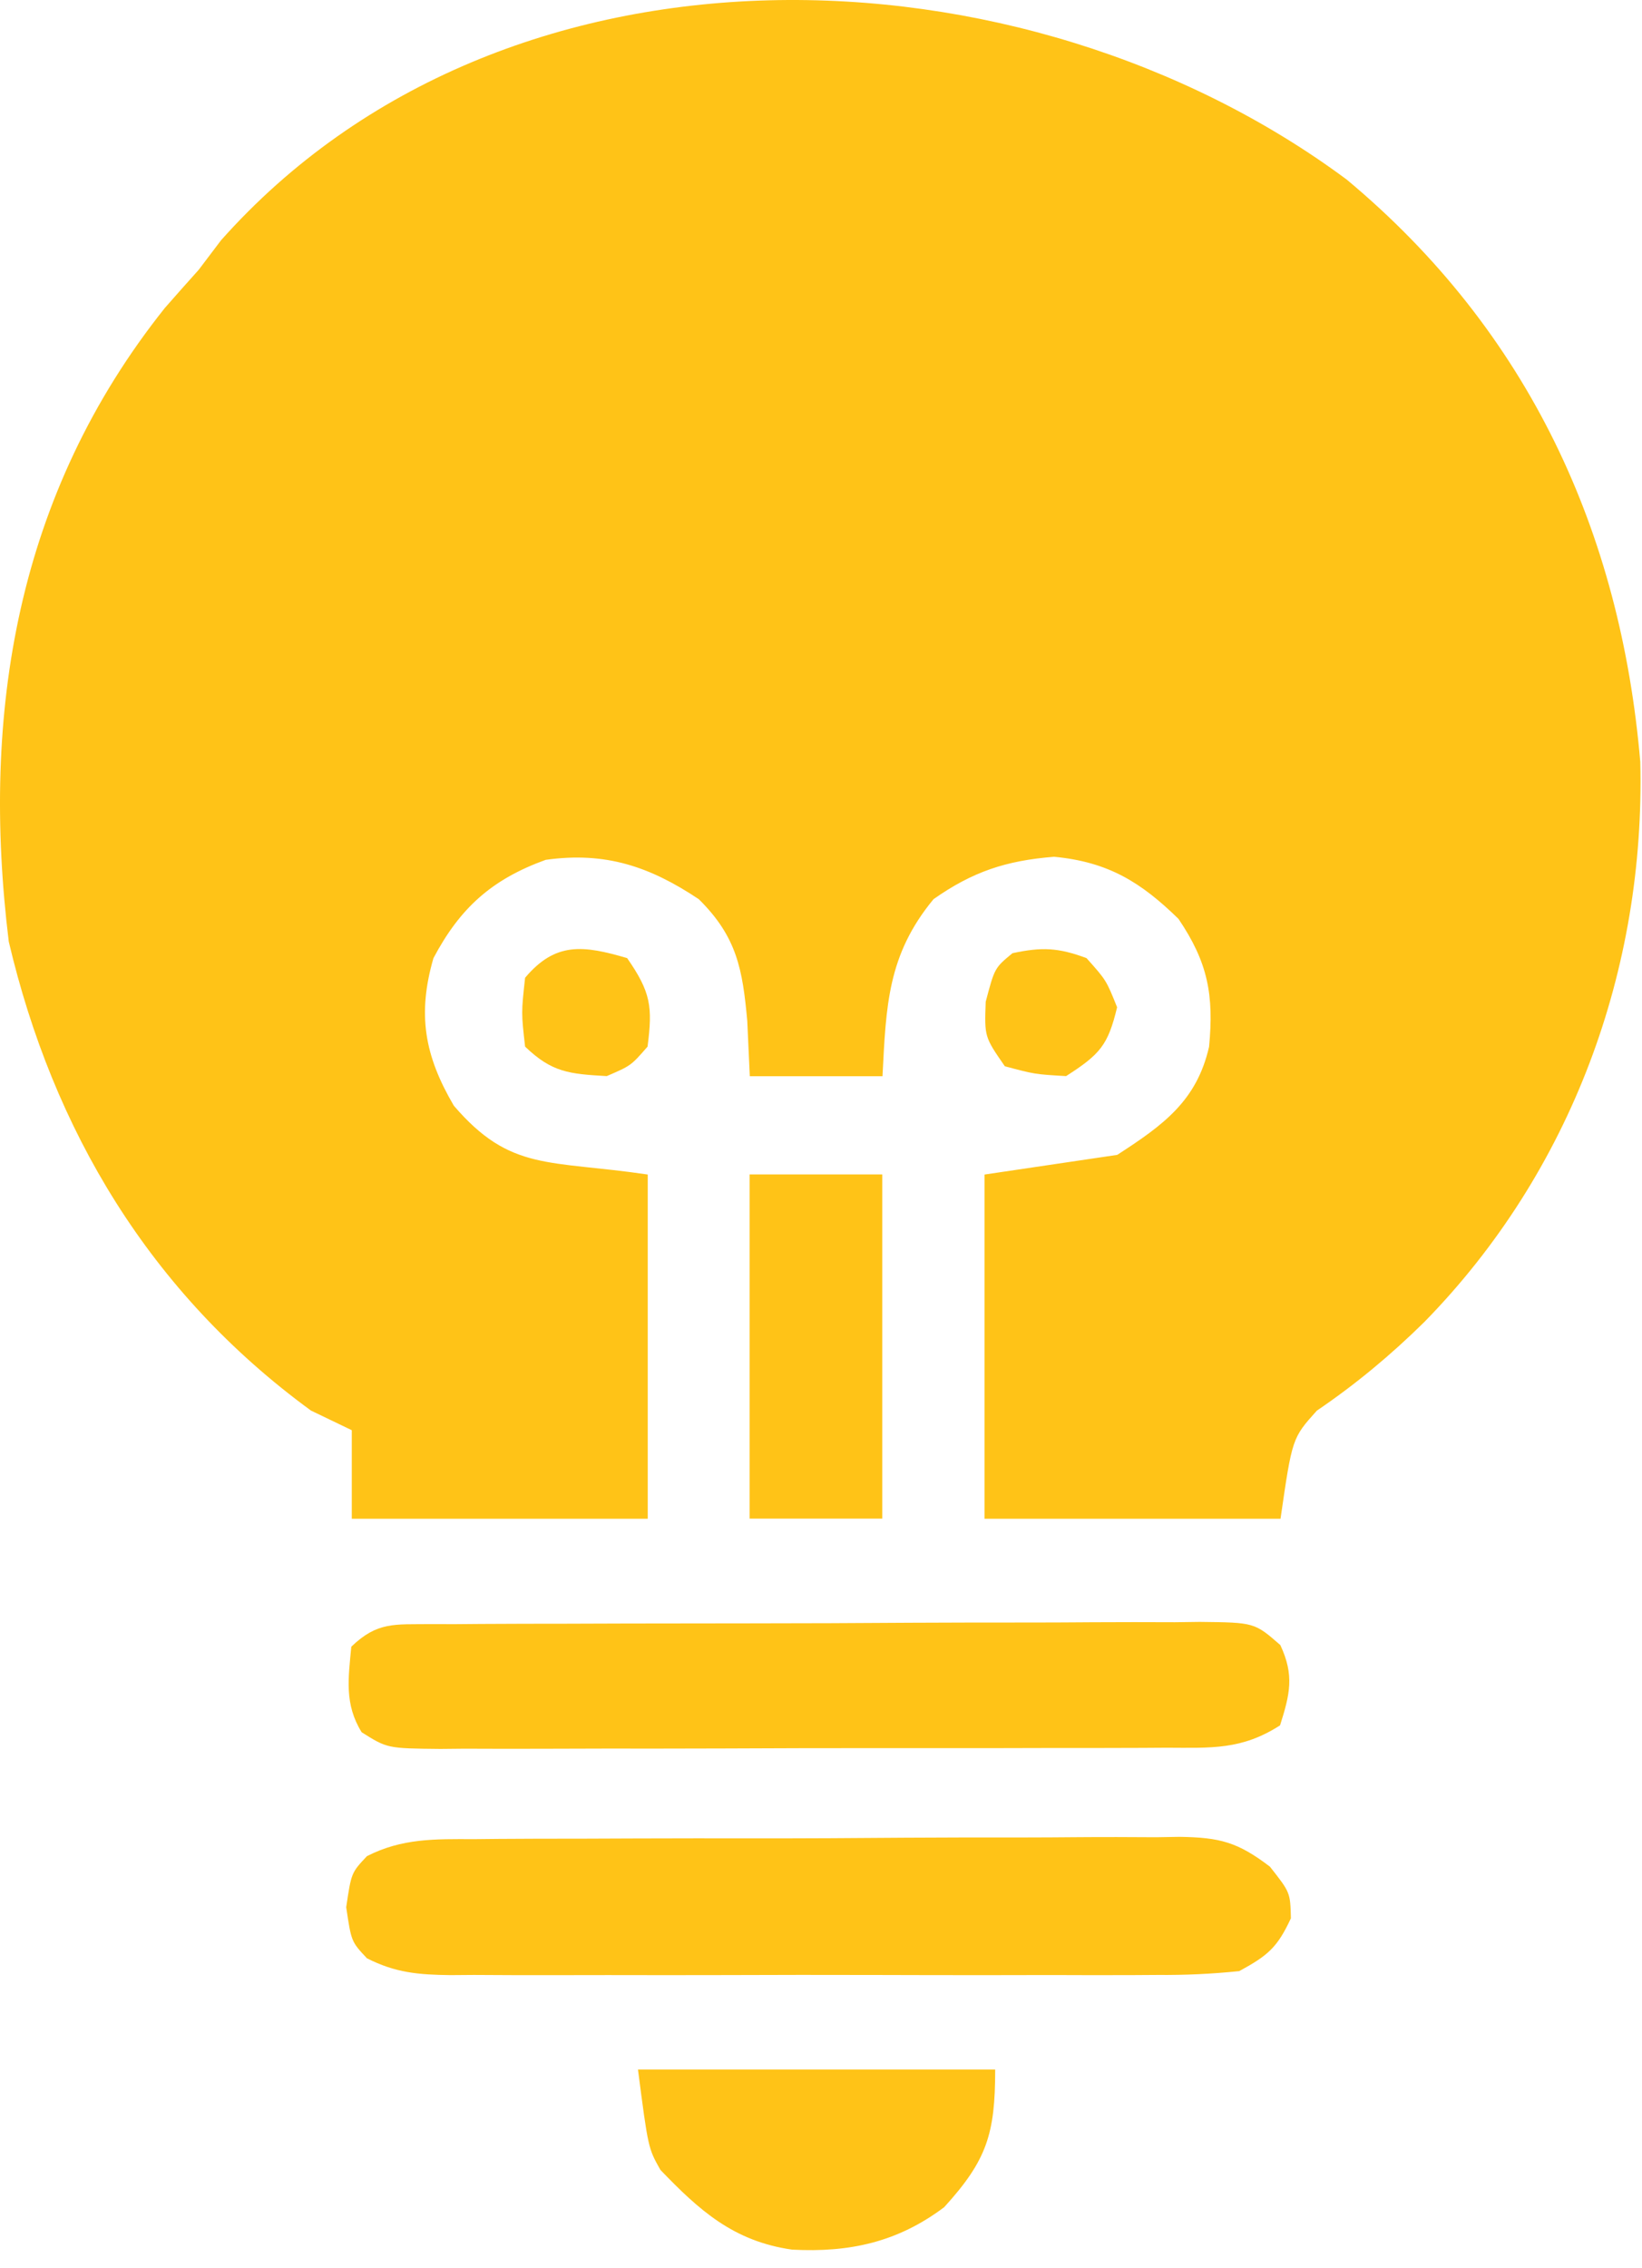
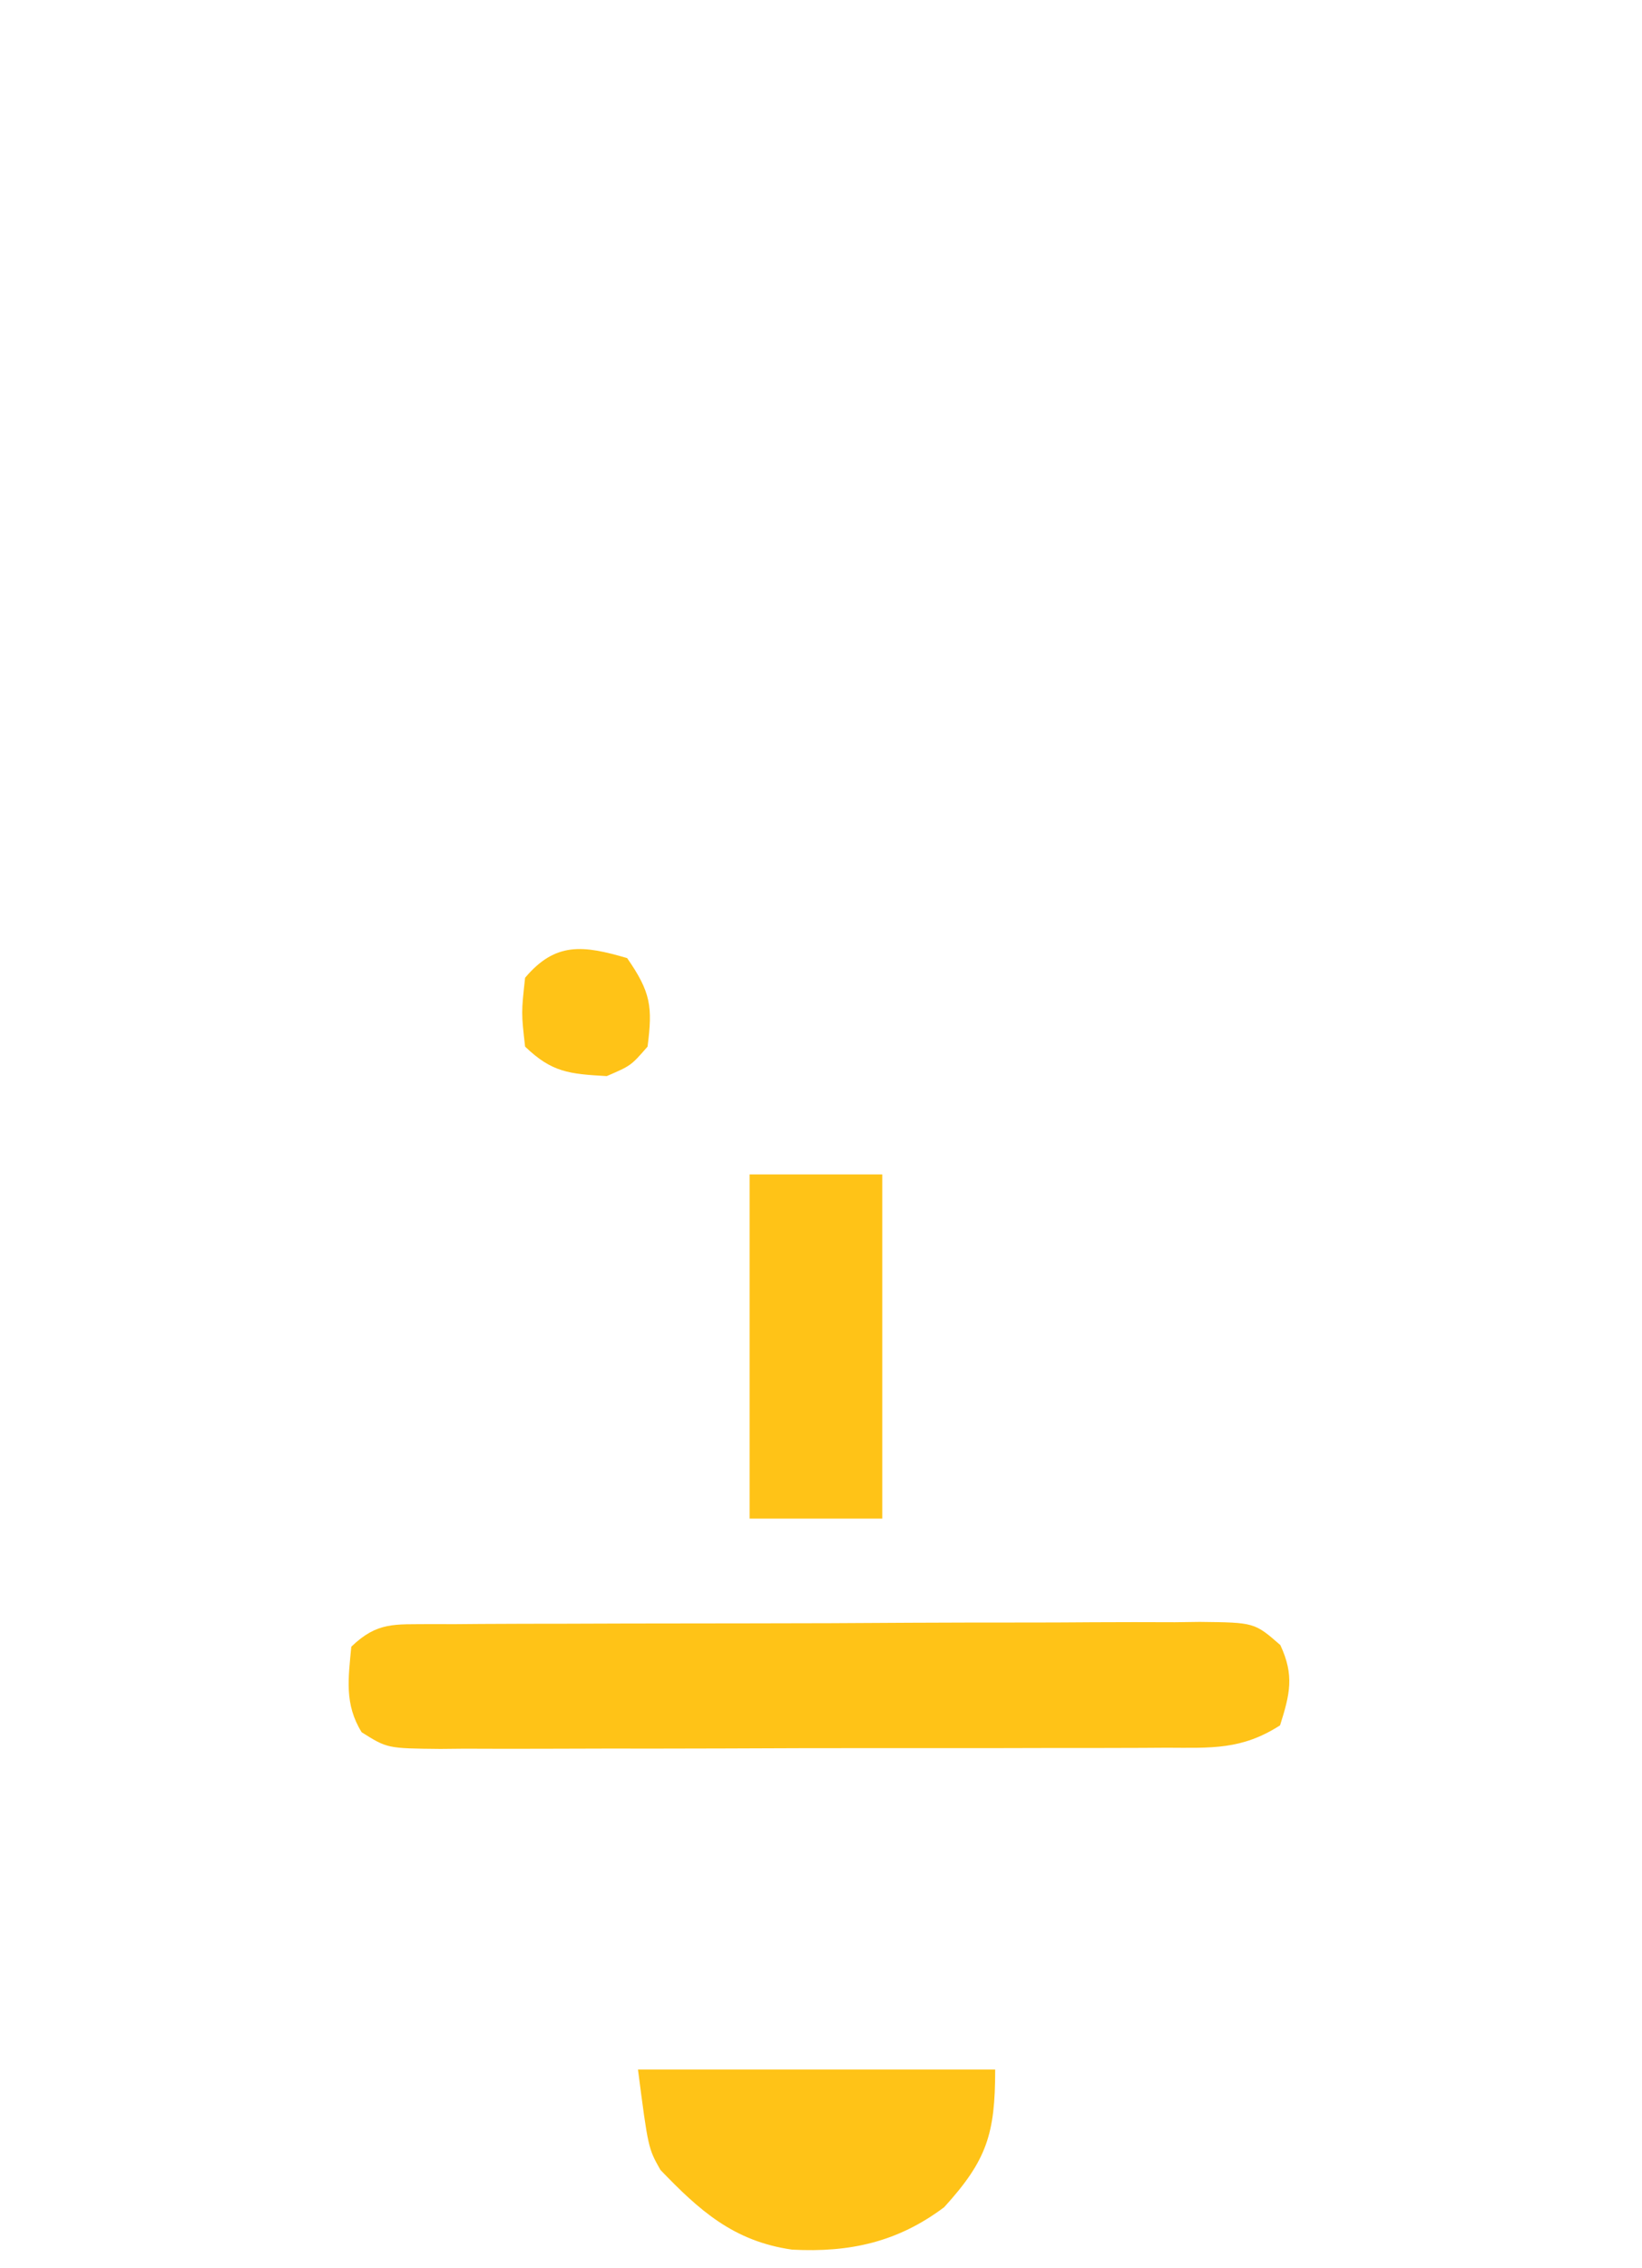
<svg xmlns="http://www.w3.org/2000/svg" width="84" height="116" viewBox="0 0 84 116" fill="none">
-   <path d="M68.892 9.182C78.243 16.974 82.913 27.273 83.912 38.962C84.172 49.55 80.41 59.902 72.864 67.609C71.161 69.287 69.357 70.791 67.366 72.142C66.105 73.544 66.105 73.544 65.508 77.669C60.511 77.669 55.515 77.669 50.367 77.669C50.367 71.86 50.367 66.051 50.367 60.067C53.727 59.569 53.727 59.569 57.154 59.061C59.523 57.529 61.222 56.297 61.853 53.529C62.103 50.886 61.796 49.22 60.287 46.991C58.366 45.115 56.691 44.078 53.924 43.816C51.463 44.011 49.75 44.582 47.756 45.985C45.399 48.837 45.33 51.447 45.146 55.038C42.906 55.038 40.666 55.038 38.358 55.038C38.315 54.104 38.272 53.17 38.228 52.209C37.988 49.595 37.711 47.924 35.748 45.985C33.248 44.32 30.985 43.543 27.916 43.973C25.15 44.974 23.529 46.44 22.173 49.002C21.342 51.883 21.717 53.99 23.217 56.546C26.112 59.922 28.065 59.315 33.137 60.067C33.137 65.875 33.137 71.684 33.137 77.669C28.14 77.669 23.144 77.669 17.996 77.669C17.996 76.175 17.996 74.681 17.996 73.142C17.307 72.811 16.617 72.479 15.907 72.137C7.653 66.107 2.711 57.778 0.448 48.152C-0.987 36.447 0.857 25.246 8.435 15.747C9.007 15.095 9.583 14.445 10.164 13.799C10.541 13.301 10.918 12.803 11.306 12.29C25.797 -4.009 52.338 -3.106 68.892 9.182Z" fill="#FFC317" />
-   <path d="M24.234 94.056C24.862 94.049 24.862 94.049 25.503 94.043C26.886 94.031 28.269 94.031 29.652 94.031C30.615 94.028 31.577 94.024 32.539 94.02C34.556 94.013 36.573 94.012 38.589 94.015C41.173 94.018 43.756 94.003 46.339 93.982C48.326 93.969 50.314 93.968 52.301 93.97C53.253 93.969 54.206 93.964 55.158 93.955C56.49 93.944 57.822 93.949 59.154 93.958C59.547 93.951 59.94 93.944 60.344 93.938C62.416 93.969 63.318 94.208 64.964 95.461C66.006 96.782 66.006 96.782 66.039 98.102C65.348 99.589 64.871 100.002 63.396 100.805C61.962 100.951 60.647 101.011 59.214 101C58.794 101.003 58.374 101.006 57.942 101.008C56.556 101.015 55.171 101.01 53.786 101.005C52.822 101.006 51.858 101.008 50.895 101.01C48.876 101.012 46.857 101.009 44.838 101.002C42.25 100.993 39.662 100.998 37.074 101.007C35.085 101.013 33.095 101.011 31.106 101.007C30.151 101.006 29.197 101.007 28.243 101.011C26.909 101.014 25.576 101.009 24.242 101C23.848 101.003 23.454 101.006 23.047 101.009C21.411 100.99 20.23 100.891 18.771 100.148C17.972 99.296 17.972 99.296 17.711 97.536C17.972 95.776 17.972 95.776 18.772 94.925C20.569 94.008 22.249 94.049 24.234 94.056Z" fill="#FFC317" />
  <path d="M22.012 83.059C22.639 83.06 22.639 83.06 23.28 83.061C23.721 83.057 24.161 83.054 24.615 83.05C26.077 83.041 27.538 83.039 29 83.038C30.013 83.035 31.026 83.031 32.039 83.028C34.165 83.022 36.291 83.02 38.416 83.02C41.144 83.02 43.871 83.007 46.598 82.989C48.691 82.978 50.784 82.976 52.877 82.977C53.883 82.976 54.889 82.971 55.894 82.963C57.299 82.954 58.704 82.956 60.109 82.962C60.527 82.957 60.944 82.951 61.374 82.945C64.176 82.976 64.176 82.976 65.498 84.13C66.222 85.68 65.991 86.633 65.484 88.236C63.519 89.498 61.968 89.387 59.691 89.38C59.261 89.382 58.83 89.385 58.386 89.388C56.962 89.395 55.537 89.394 54.112 89.393C53.123 89.395 52.134 89.397 51.145 89.4C49.072 89.403 46.998 89.403 44.925 89.4C42.265 89.398 39.605 89.406 36.945 89.418C34.903 89.425 32.86 89.426 30.818 89.424C29.837 89.424 28.856 89.427 27.875 89.432C26.505 89.438 25.135 89.435 23.765 89.429C23.155 89.435 23.155 89.435 22.532 89.441C19.813 89.415 19.813 89.415 18.501 88.588C17.612 87.151 17.819 85.834 17.972 84.213C19.308 82.926 20.19 83.08 22.012 83.059Z" fill="#FFC317" />
  <path d="M32.637 105.838C38.667 105.838 44.697 105.838 50.911 105.838C50.911 109.13 50.491 110.472 48.3 112.879C45.931 114.655 43.49 115.205 40.519 115.048C37.511 114.616 35.769 113.032 33.785 110.971C33.159 109.861 33.159 109.861 32.637 105.838Z" fill="#FFC317" />
  <path d="M38.348 60.06C40.587 60.06 42.827 60.06 45.135 60.06C45.135 65.869 45.135 71.678 45.135 77.663C42.895 77.663 40.655 77.663 38.348 77.663C38.348 71.854 38.348 66.045 38.348 60.06Z" fill="#FFC317" />
-   <path d="M55.582 48.998C56.593 50.13 56.593 50.13 57.148 51.513C56.68 53.451 56.286 53.911 54.538 55.033C52.938 54.939 52.938 54.939 51.405 54.53C50.361 53.022 50.361 53.022 50.426 51.23C50.883 49.501 50.883 49.501 51.796 48.747C53.304 48.424 54.133 48.462 55.582 48.998Z" fill="#FFC317" />
  <path d="M32.083 48.998C33.291 50.743 33.393 51.472 33.127 53.524C32.279 54.499 32.279 54.499 31.039 55.033C29.121 54.922 28.235 54.847 26.862 53.524C26.666 51.796 26.666 51.796 26.862 50.004C28.418 48.159 29.831 48.338 32.083 48.998Z" fill="#FFC317" />
</svg>